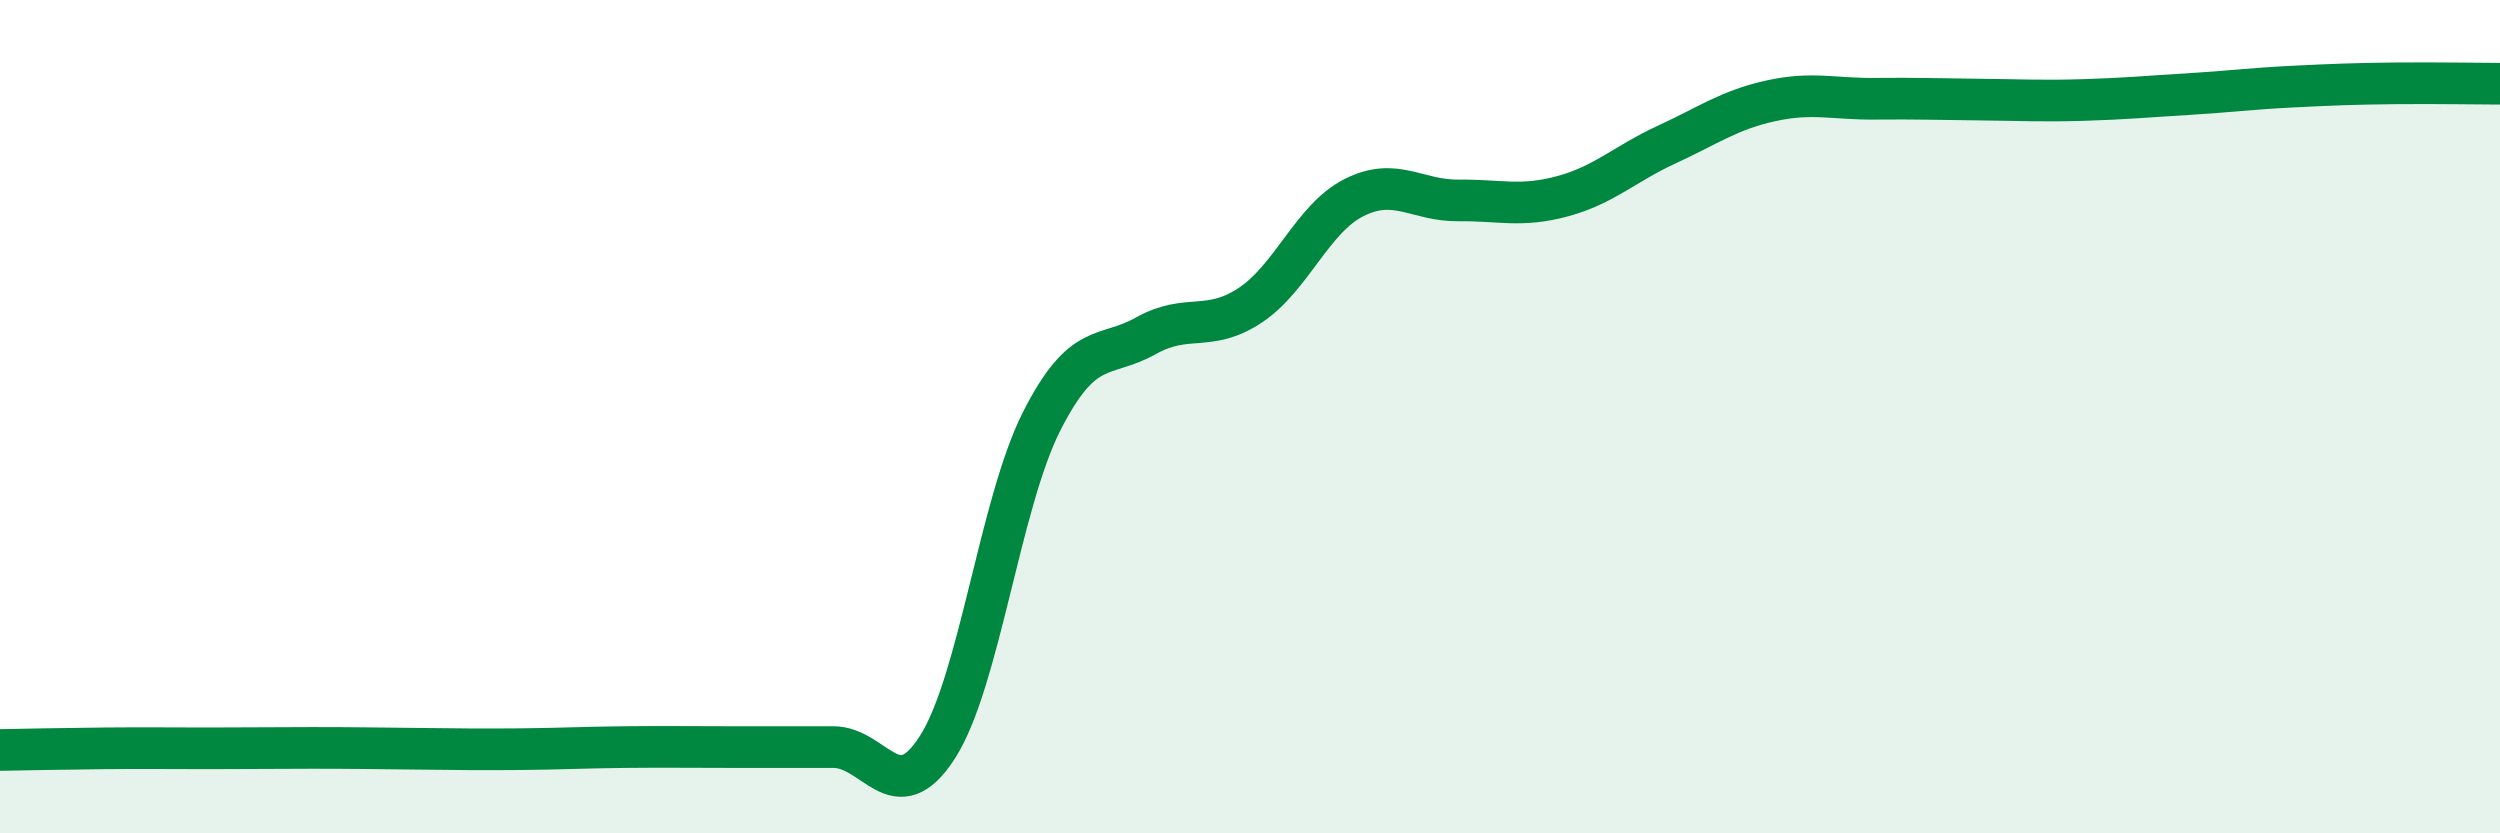
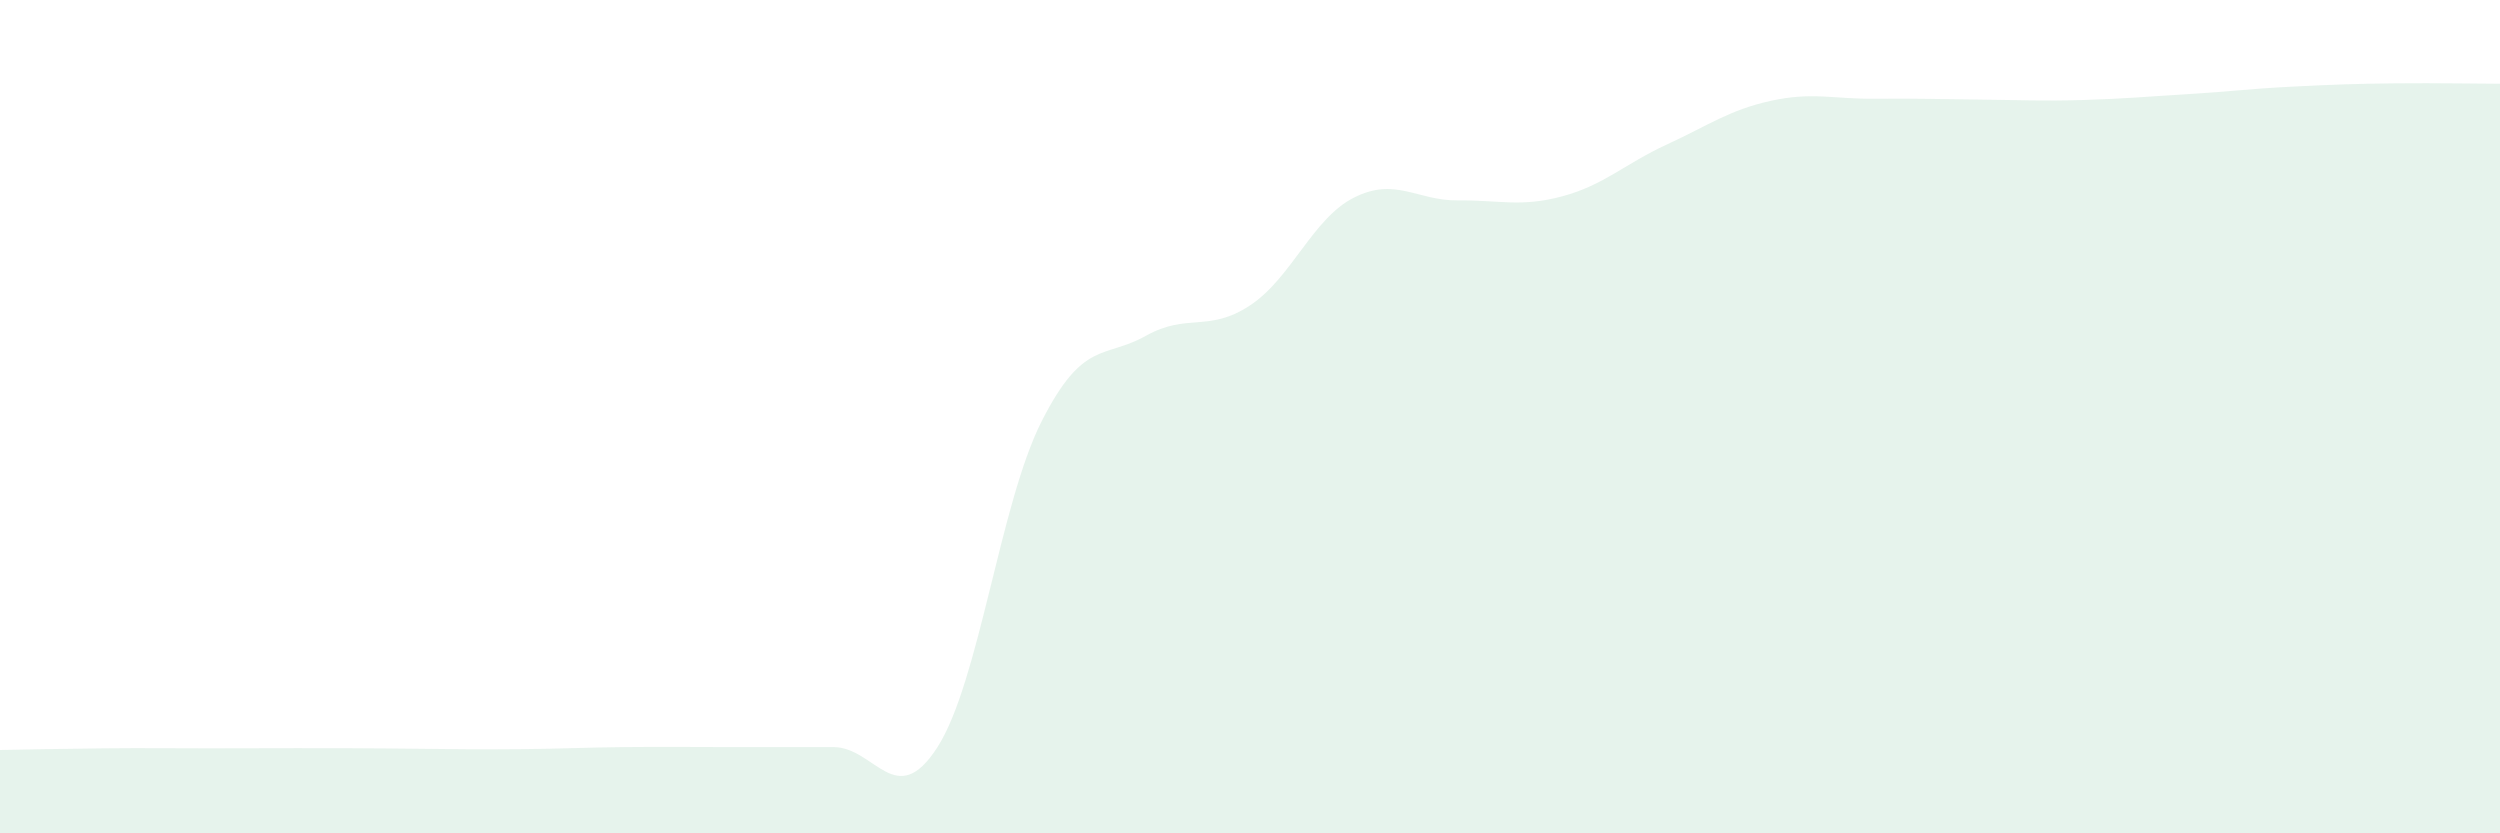
<svg xmlns="http://www.w3.org/2000/svg" width="60" height="20" viewBox="0 0 60 20">
-   <path d="M 0,18 C 0.5,17.99 1.5,17.97 2.5,17.96 C 3.5,17.95 4,17.96 5,17.96 C 6,17.96 6.5,17.95 7.5,17.95 C 8.5,17.95 9,17.96 10,17.97 C 11,17.98 11.5,17.99 12.5,17.98 C 13.5,17.97 14,17.94 15,17.93 C 16,17.92 16.5,17.93 17.5,17.93 C 18.5,17.93 19,17.93 20,17.93 C 21,17.93 21.5,19.49 22.5,17.93 C 23.5,16.37 24,12.08 25,10.11 C 26,8.14 26.5,8.62 27.5,8.06 C 28.5,7.5 29,7.99 30,7.33 C 31,6.67 31.5,5.24 32.5,4.74 C 33.5,4.24 34,4.82 35,4.81 C 36,4.8 36.5,4.98 37.5,4.71 C 38.5,4.44 39,3.93 40,3.47 C 41,3.01 41.5,2.64 42.5,2.42 C 43.5,2.2 44,2.38 45,2.37 C 46,2.36 46.5,2.38 47.5,2.39 C 48.5,2.4 49,2.43 50,2.4 C 51,2.37 51.5,2.32 52.5,2.26 C 53.5,2.2 54,2.13 55,2.08 C 56,2.03 56.5,2.01 57.5,2 C 58.5,1.99 59.5,2.01 60,2.01L60 20L0 20Z" fill="#008740" opacity="0.1" stroke-linecap="round" stroke-linejoin="round" />
-   <path d="M 0,18 C 0.5,17.99 1.5,17.97 2.5,17.96 C 3.5,17.95 4,17.96 5,17.96 C 6,17.96 6.5,17.95 7.5,17.95 C 8.5,17.95 9,17.96 10,17.97 C 11,17.98 11.5,17.99 12.5,17.98 C 13.5,17.97 14,17.94 15,17.93 C 16,17.92 16.5,17.93 17.5,17.93 C 18.5,17.93 19,17.93 20,17.93 C 21,17.93 21.5,19.49 22.5,17.93 C 23.5,16.37 24,12.08 25,10.11 C 26,8.14 26.5,8.62 27.5,8.06 C 28.5,7.5 29,7.99 30,7.33 C 31,6.67 31.5,5.24 32.5,4.74 C 33.5,4.24 34,4.82 35,4.81 C 36,4.8 36.5,4.98 37.5,4.71 C 38.5,4.44 39,3.93 40,3.47 C 41,3.01 41.5,2.64 42.5,2.42 C 43.5,2.2 44,2.38 45,2.37 C 46,2.36 46.5,2.38 47.5,2.39 C 48.5,2.4 49,2.43 50,2.4 C 51,2.37 51.5,2.32 52.5,2.26 C 53.5,2.2 54,2.13 55,2.08 C 56,2.03 56.5,2.01 57.5,2 C 58.5,1.99 59.5,2.01 60,2.01" stroke="#008740" stroke-width="1" fill="none" stroke-linecap="round" stroke-linejoin="round" />
+   <path d="M 0,18 C 0.5,17.99 1.5,17.97 2.5,17.96 C 3.5,17.95 4,17.96 5,17.96 C 8.5,17.95 9,17.96 10,17.97 C 11,17.98 11.5,17.99 12.5,17.98 C 13.5,17.97 14,17.94 15,17.93 C 16,17.92 16.5,17.93 17.5,17.93 C 18.5,17.93 19,17.93 20,17.93 C 21,17.93 21.5,19.49 22.5,17.93 C 23.5,16.37 24,12.08 25,10.11 C 26,8.14 26.5,8.62 27.5,8.06 C 28.5,7.5 29,7.99 30,7.33 C 31,6.67 31.5,5.24 32.5,4.74 C 33.5,4.24 34,4.82 35,4.81 C 36,4.8 36.5,4.98 37.5,4.71 C 38.5,4.44 39,3.93 40,3.47 C 41,3.01 41.5,2.64 42.5,2.42 C 43.5,2.2 44,2.38 45,2.37 C 46,2.36 46.5,2.38 47.5,2.39 C 48.5,2.4 49,2.43 50,2.4 C 51,2.37 51.5,2.32 52.5,2.26 C 53.5,2.2 54,2.13 55,2.08 C 56,2.03 56.5,2.01 57.5,2 C 58.5,1.99 59.5,2.01 60,2.01L60 20L0 20Z" fill="#008740" opacity="0.1" stroke-linecap="round" stroke-linejoin="round" />
</svg>